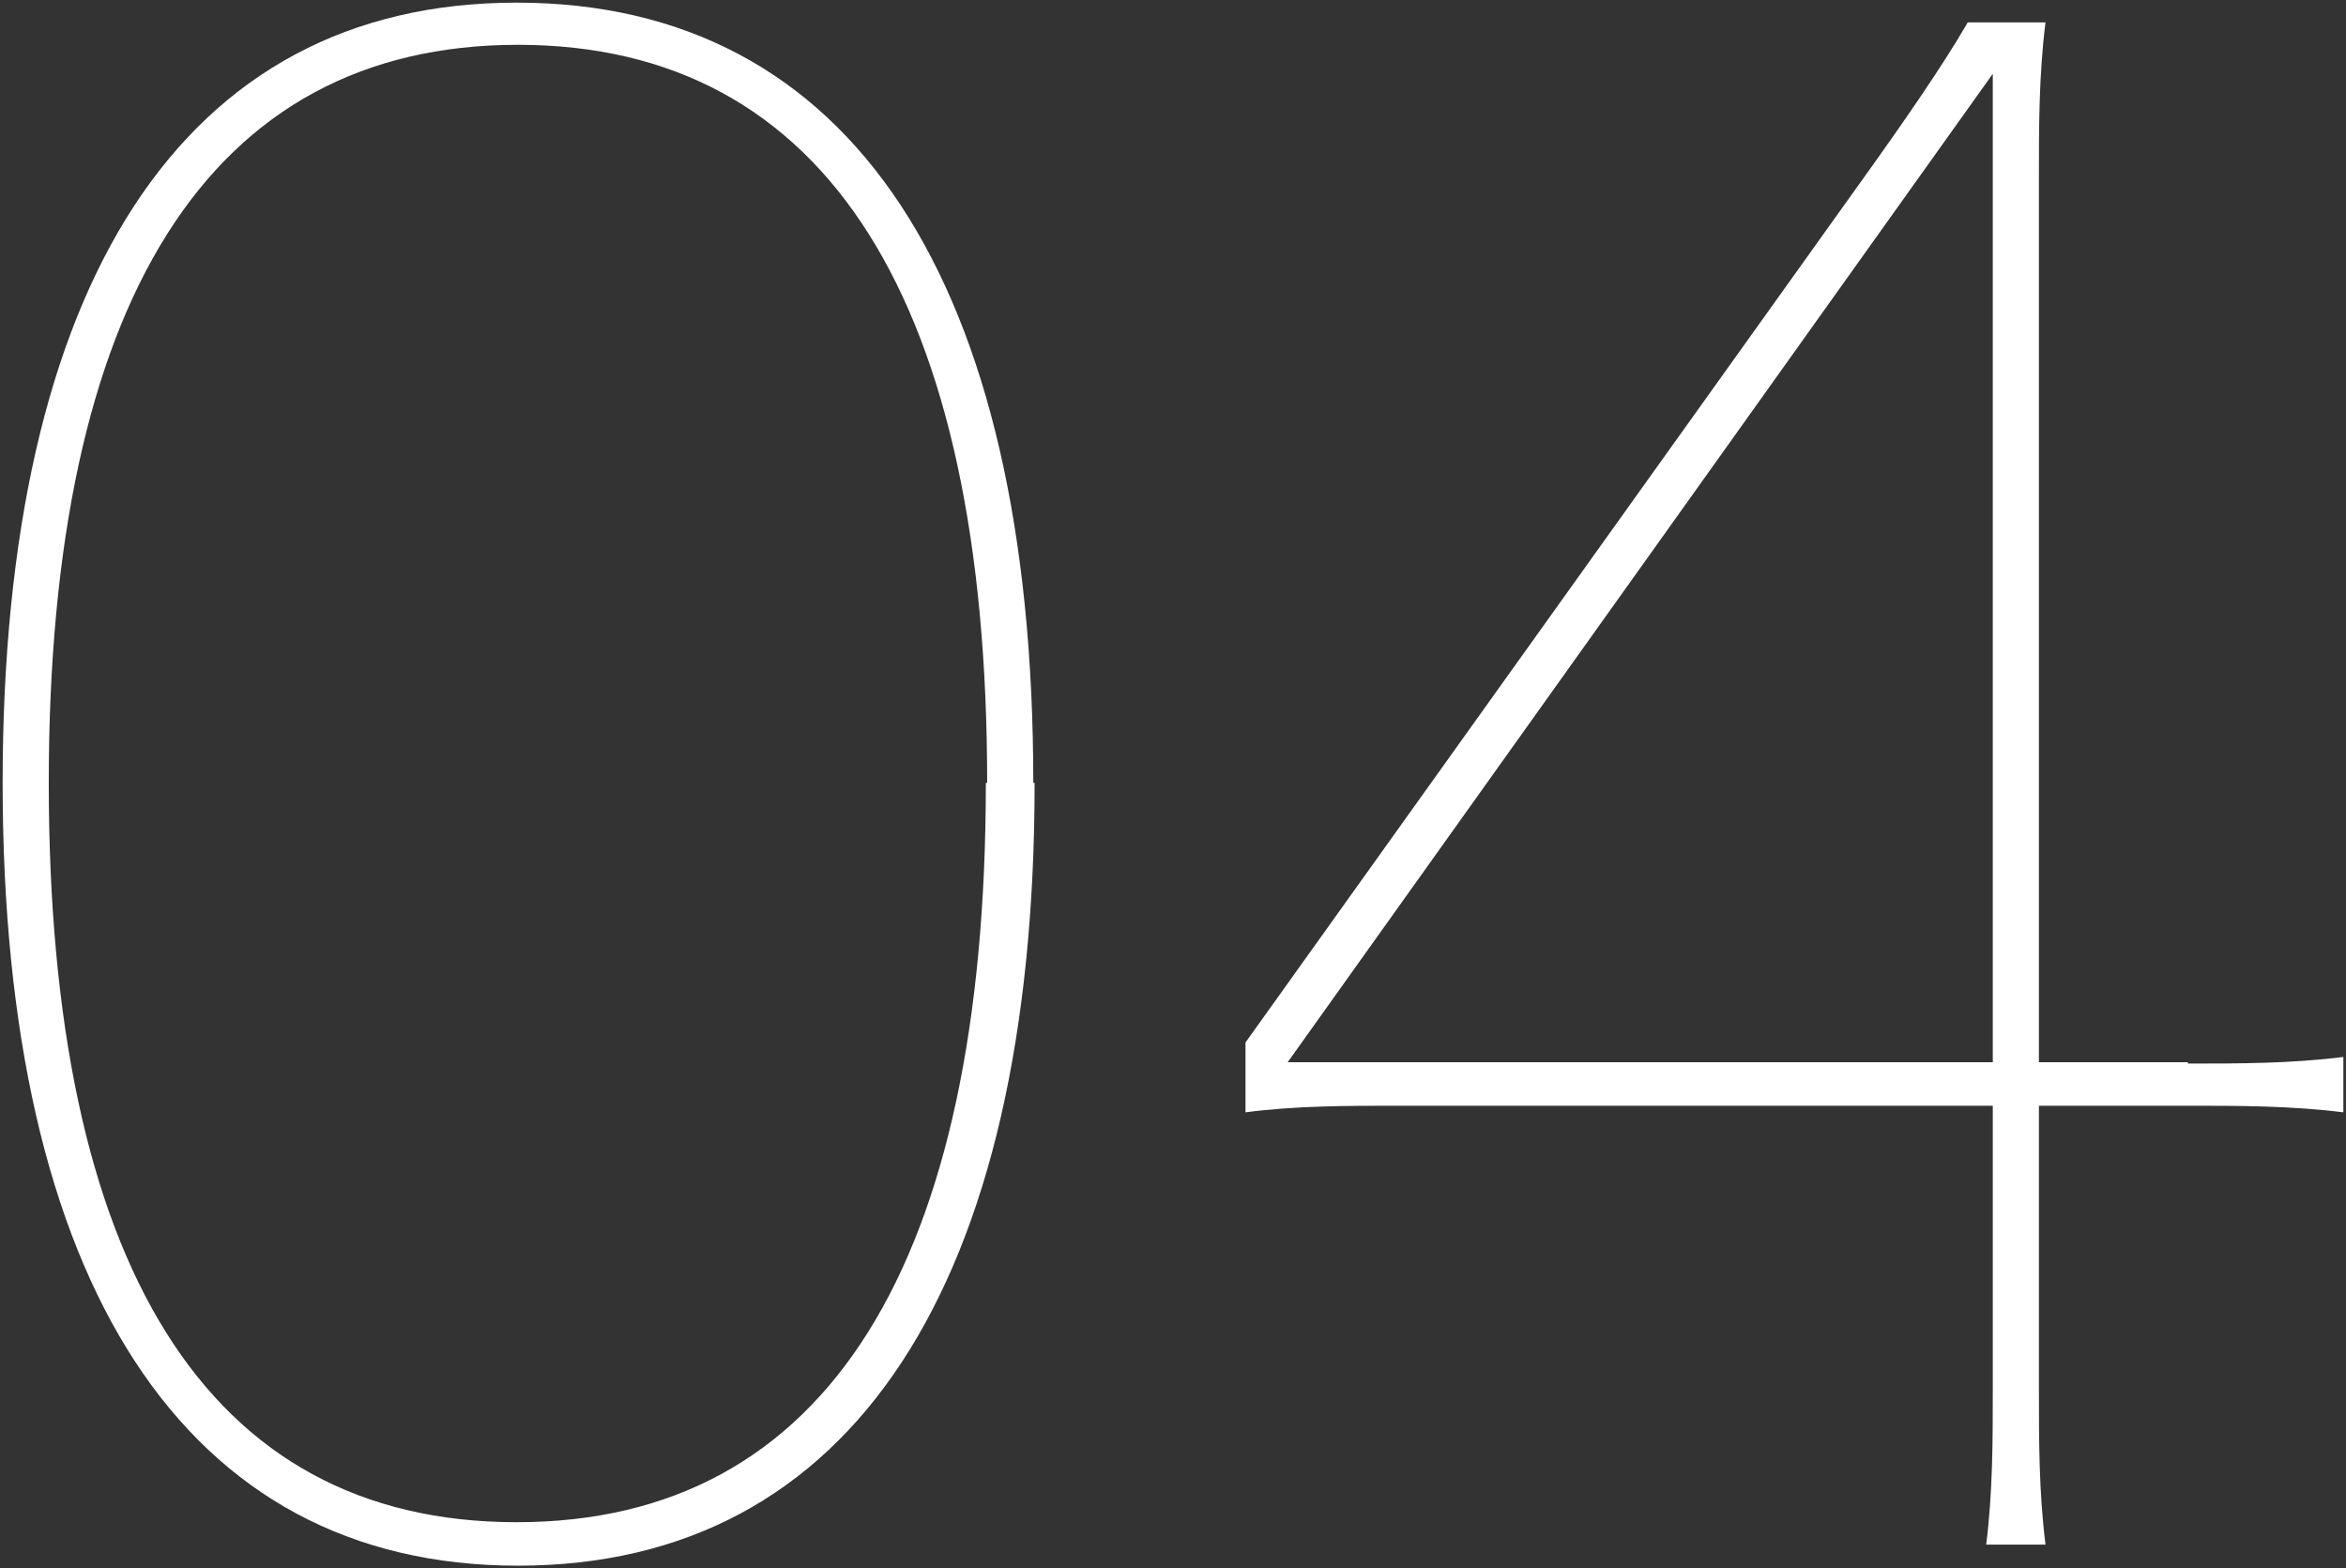
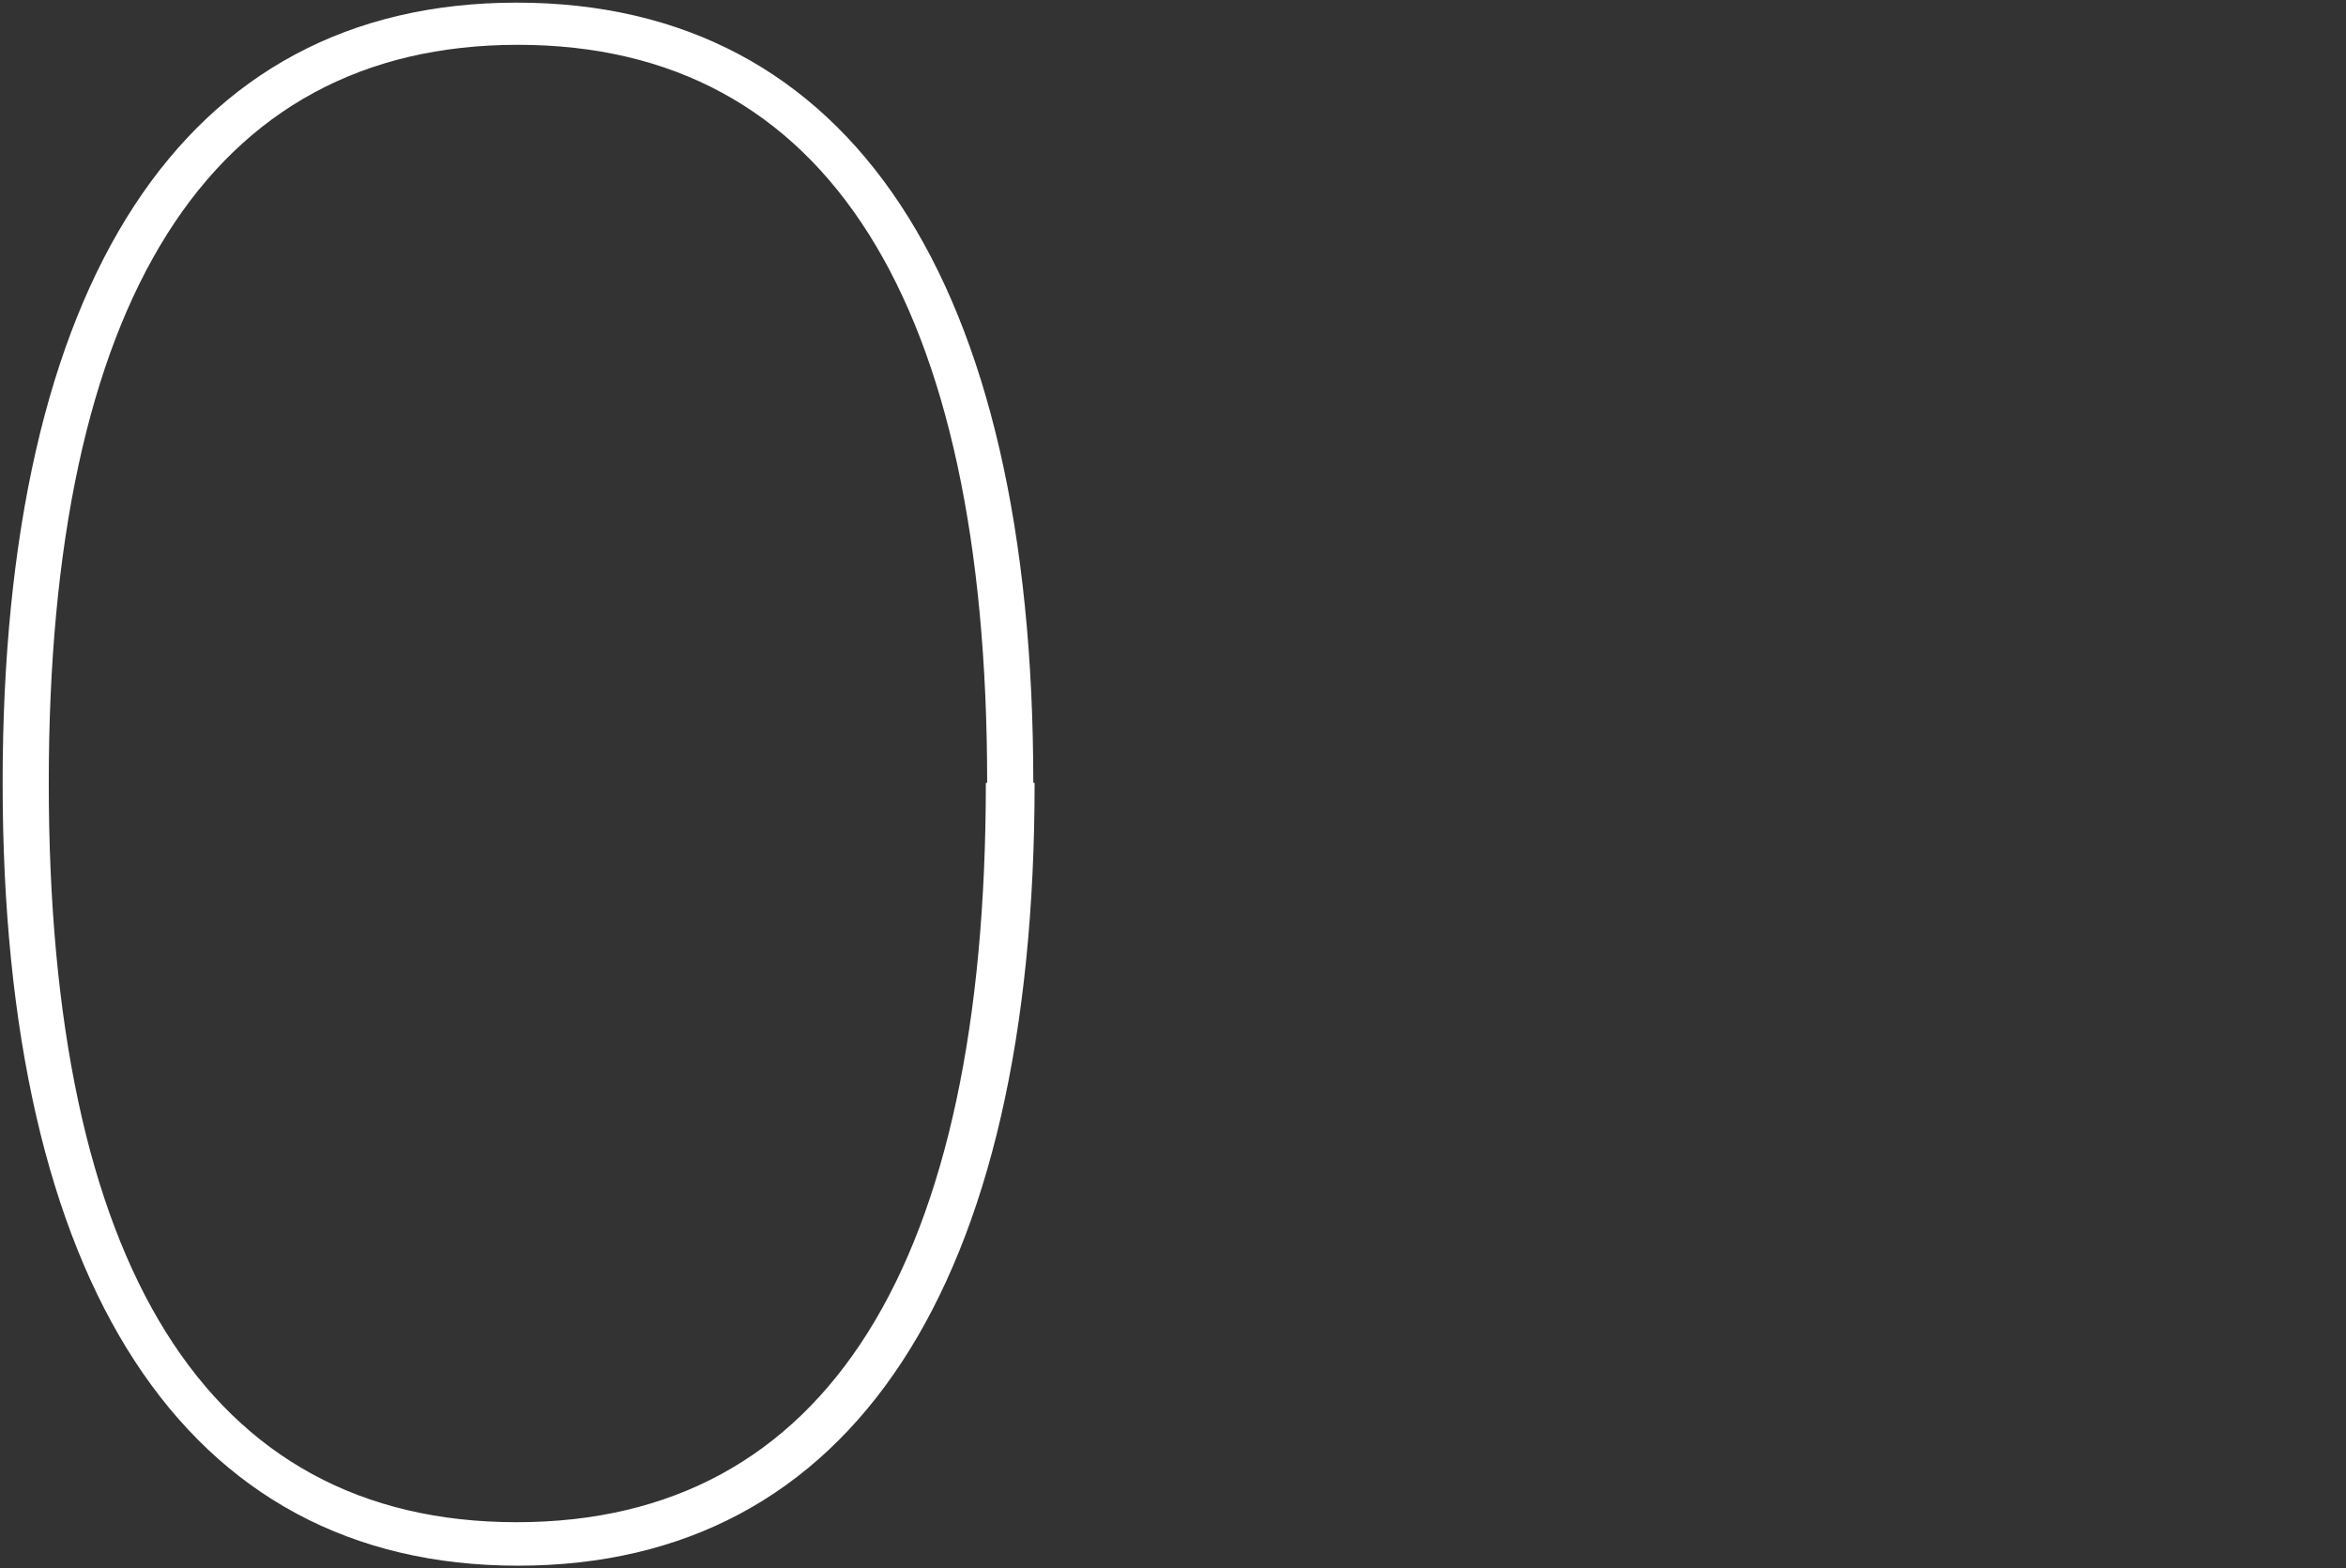
<svg xmlns="http://www.w3.org/2000/svg" id="_レイヤー_1" data-name="レイヤー_1" version="1.1" viewBox="0 0 178 119">
  <rect x="0" y="0" width="178" height="119" fill="#333333" stroke="none" />
  <defs>
    <style>
      .st0 {
        fill: #fff;
      }
    </style>
  </defs>
  <path class="st0" d="M78.5,59.4c0,38-13.8,59.4-39.2,59.4S.2,97.2.2,59.4,13.8.2,39.2.2s39.2,21.2,39.2,59.2ZM74.9,59.4c0-36.4-12.1-56-35.6-56S3.7,23,3.7,59.4s11.9,56.1,35.5,56.1,35.6-19.7,35.6-56.1Z" />
-   <path class="st0" d="M166,80.7c3.9,0,7.8,0,11.8-.5v4.2c-4-.5-7.9-.5-11.8-.5h-11.3v21.5c0,3.9,0,7.8.5,11.8h-4.5c.5-4,.5-7.9.5-11.8v-21.5h-45.1c-3.9,0-7.8,0-11.6.5v-5.3L141.4,13.5c2.8-3.9,6-8.5,7.9-11.8h5.9c-.5,4-.5,7.9-.5,11.8v67.1h11.3ZM151.2,80.7V5.6l-53.5,75h53.5Z" />
</svg>